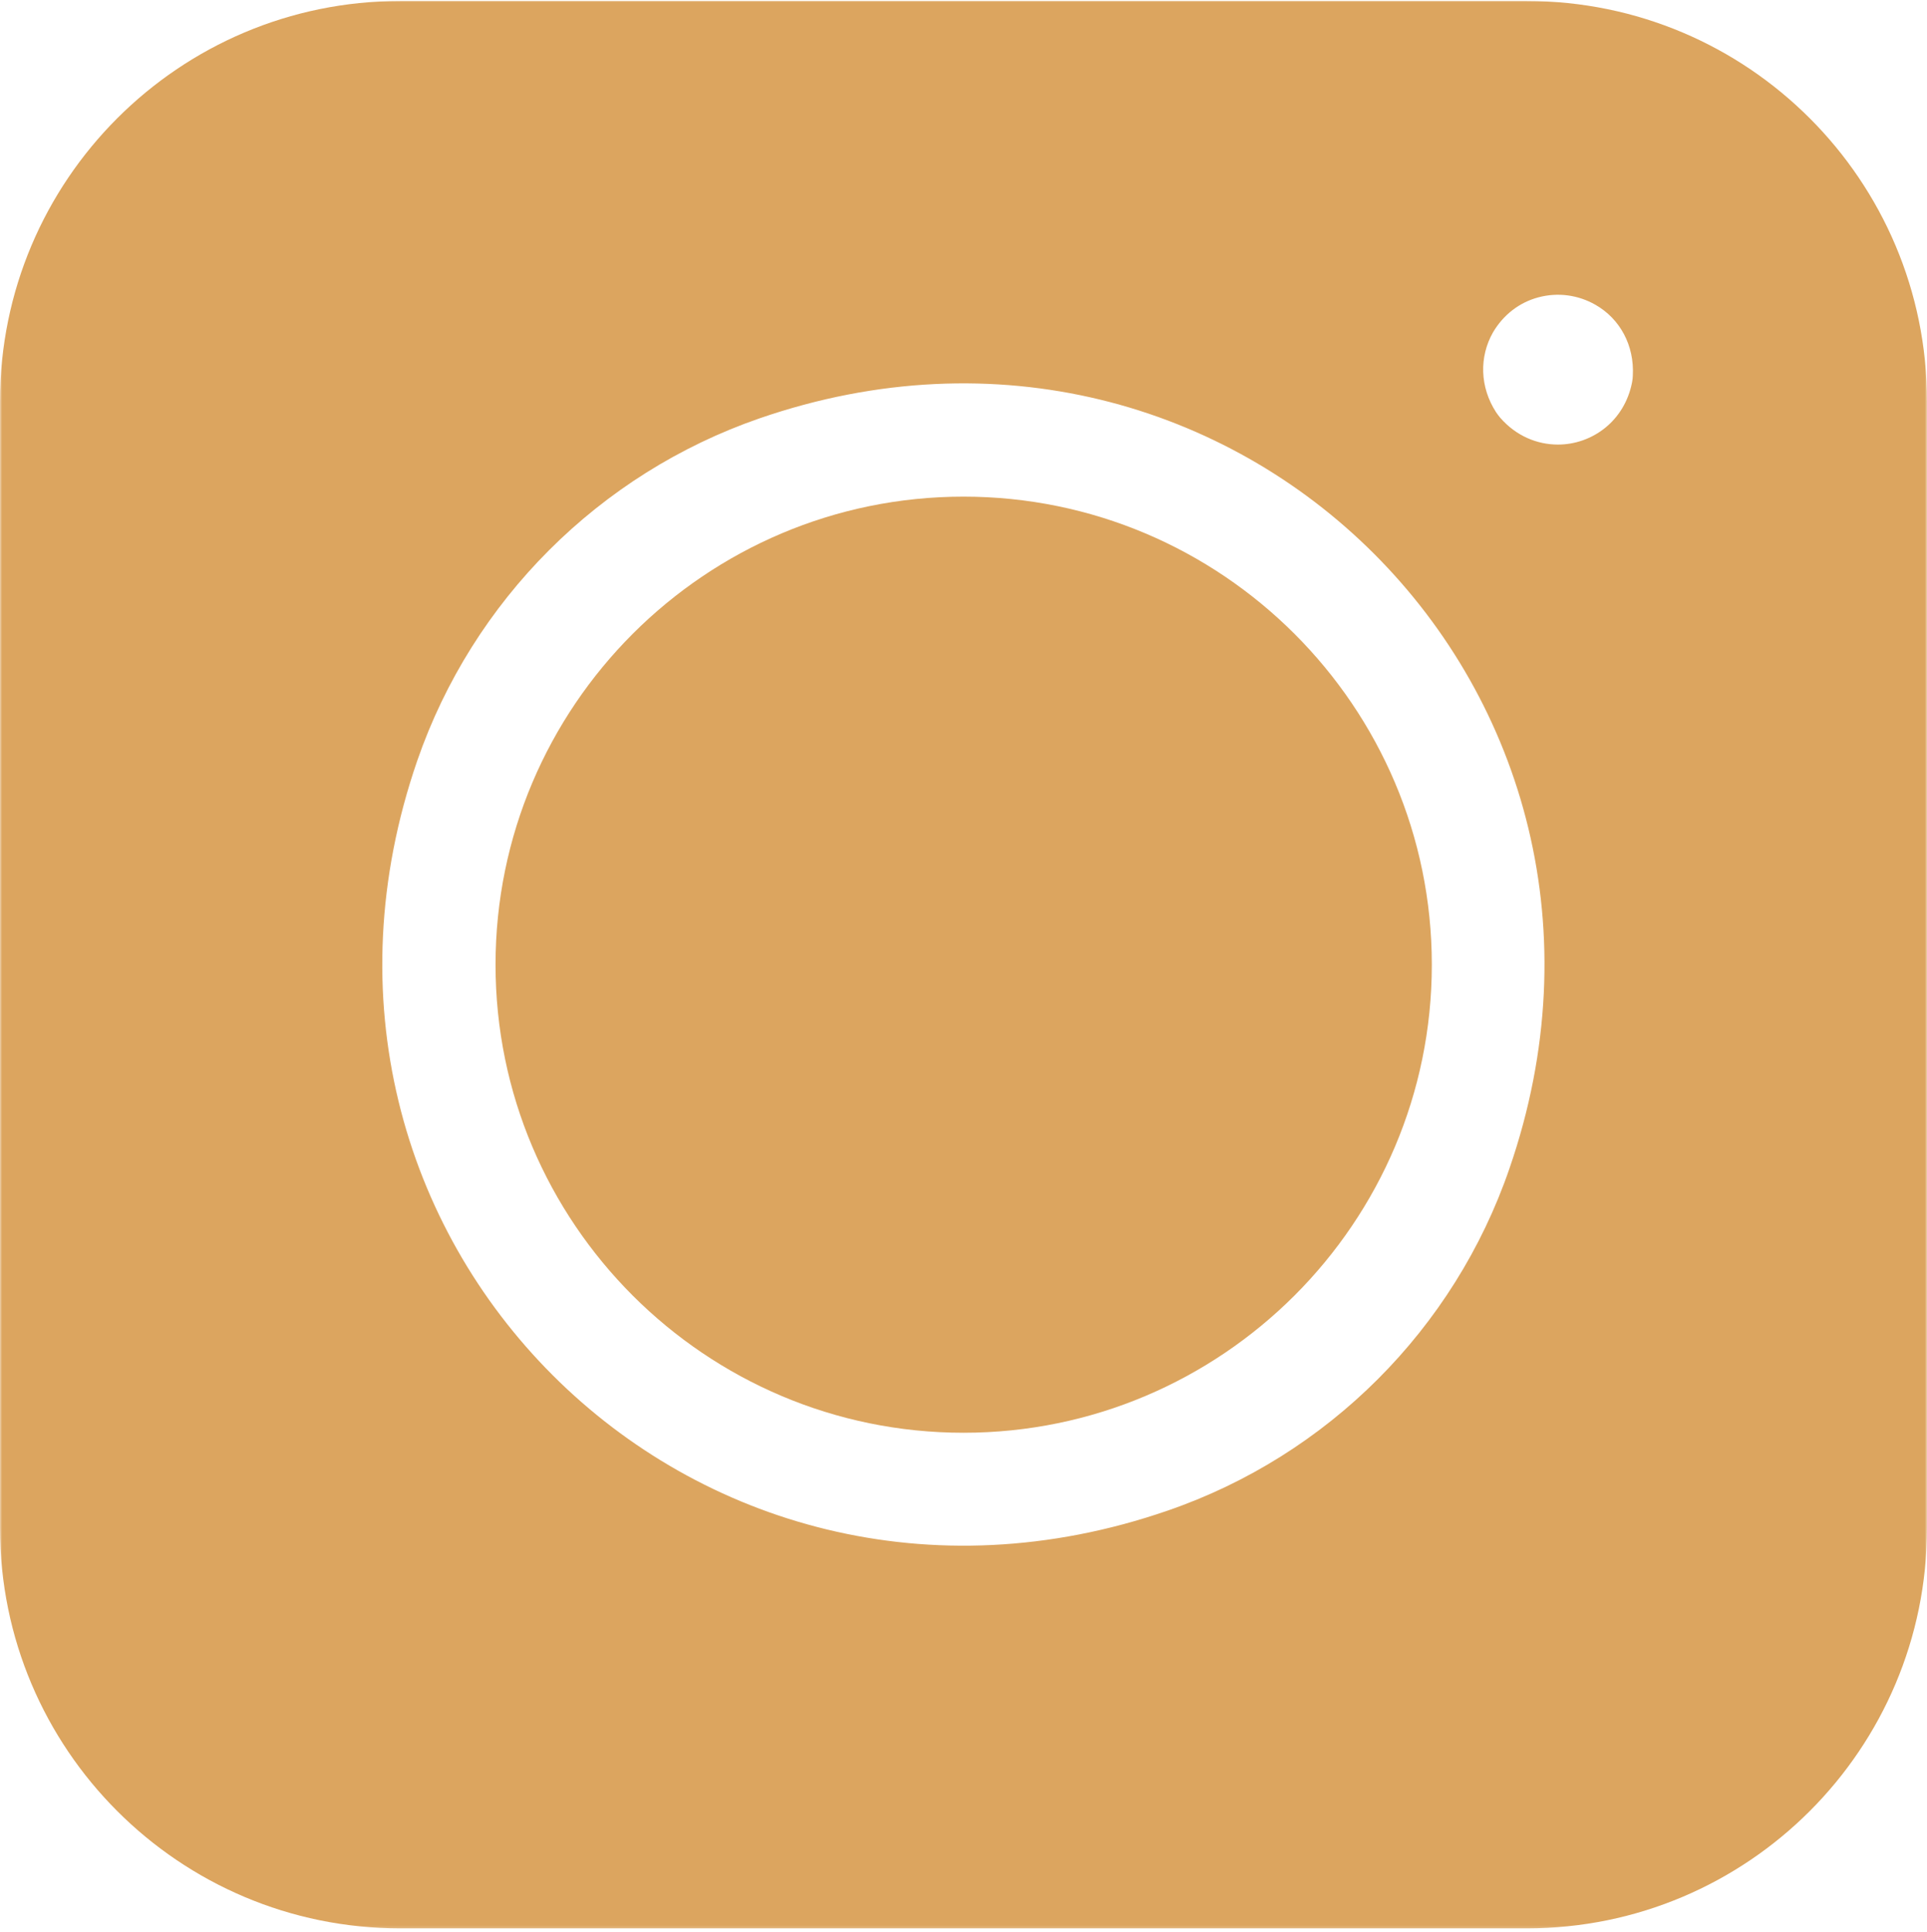
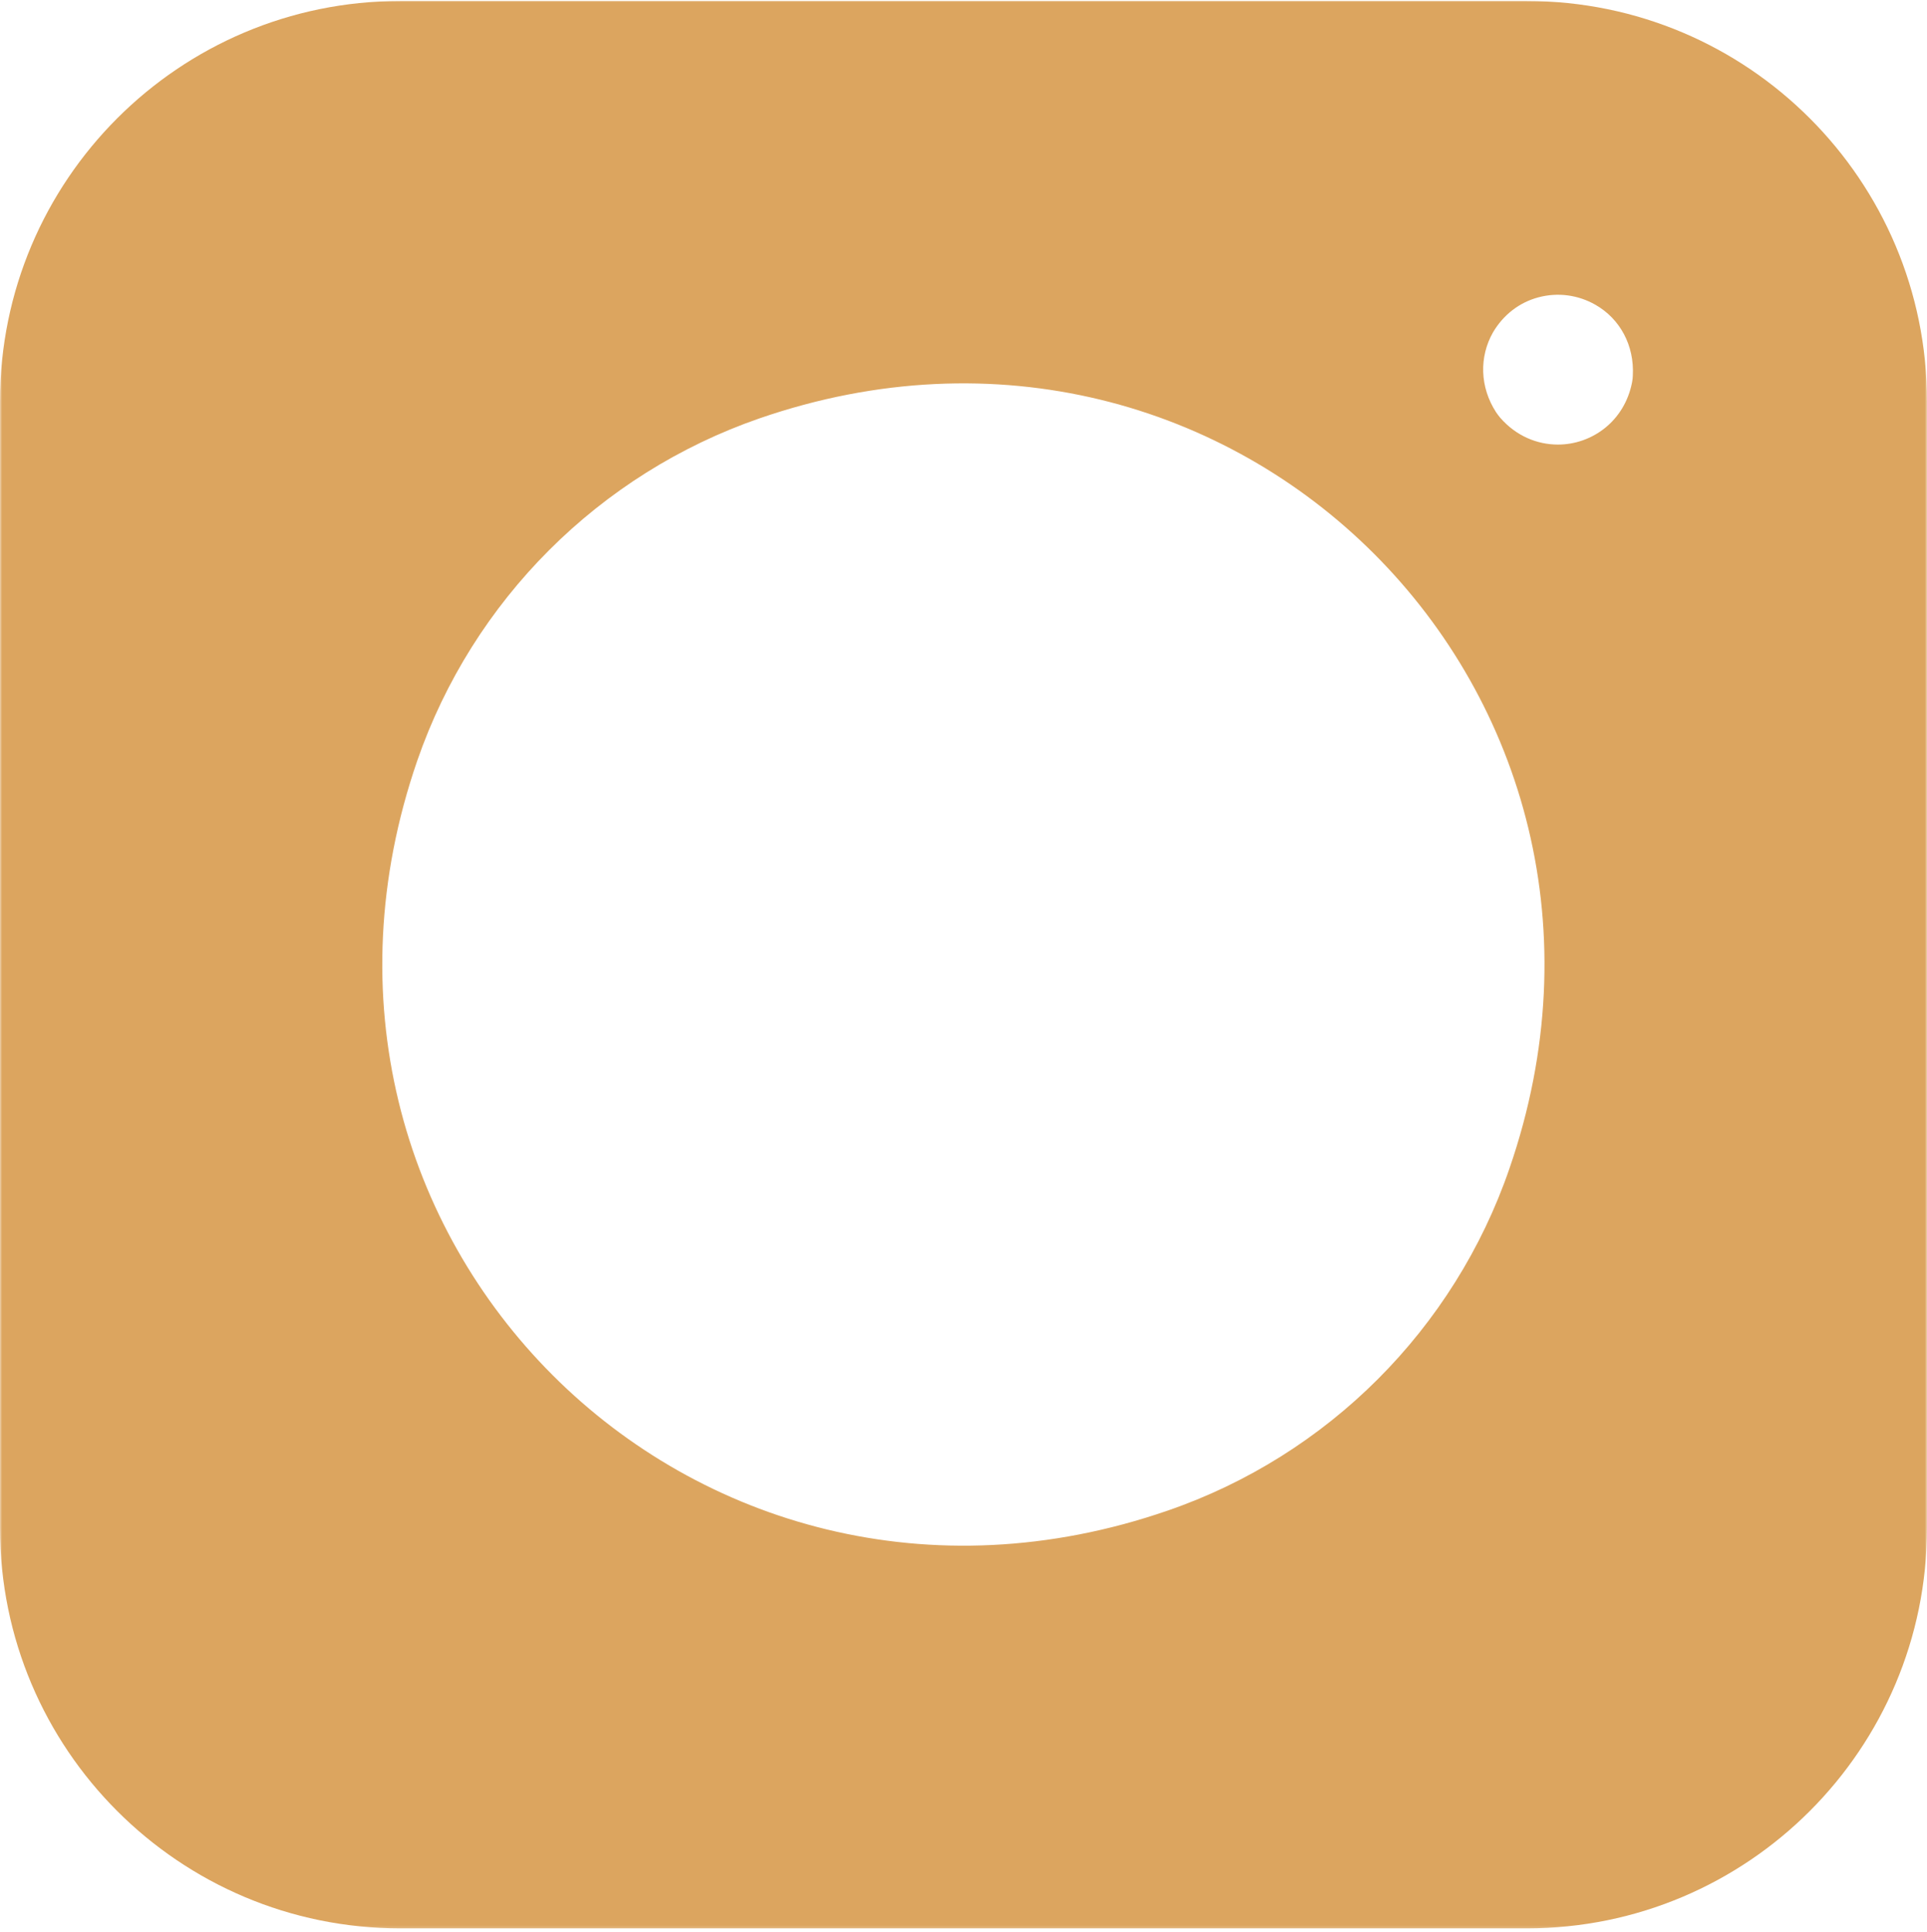
<svg xmlns="http://www.w3.org/2000/svg" width="445" height="446" viewBox="0 0 445 446" fill="none">
  <mask id="mask0_180_98" style="mask-type:luminance" maskUnits="userSpaceOnUse" x="0" y="0" width="445" height="446">
    <path d="M0 0H445V445.707H0V0Z" fill="white" />
  </mask>
  <g mask="url(#mask0_180_98)">
    <path d="M376.906 88.194C375.178 97.304 367.559 102.645 359.784 102.645C354.993 102.645 350.124 100.681 346.433 96.44C346.118 96.047 345.804 95.655 345.49 95.184C341.72 89.372 341.563 82.382 344.783 76.727C347.139 72.722 350.831 69.816 355.307 68.638C359.784 67.459 364.418 68.088 368.423 70.365C374.078 73.585 377.455 79.712 377.063 86.78C377.063 87.173 376.984 87.722 376.906 88.194ZM269.622 348.785C159.903 386.641 58.51 285.326 96.365 175.607C109.167 138.615 138.384 109.399 175.375 96.597C285.094 58.742 386.487 160.135 348.553 269.854C335.83 306.845 306.613 336.062 269.622 348.785ZM-0.001 92.67V352.79C-0.001 403.84 41.388 445.23 92.439 445.23H352.559C403.609 445.23 444.999 403.84 444.999 352.79V92.67C444.999 41.62 403.609 0.23 352.559 0.23H92.439C41.388 0.23 -0.001 41.62 -0.001 92.67Z" fill="#DCA55F" />
  </g>
-   <path d="M222.503 114.664C162.892 114.664 114.433 163.122 114.433 222.733C114.433 282.344 162.892 330.802 222.503 330.802C282.113 330.802 330.65 282.344 330.65 222.733C330.65 163.122 282.113 114.664 222.503 114.664Z" fill="#DCA55F" />
</svg>